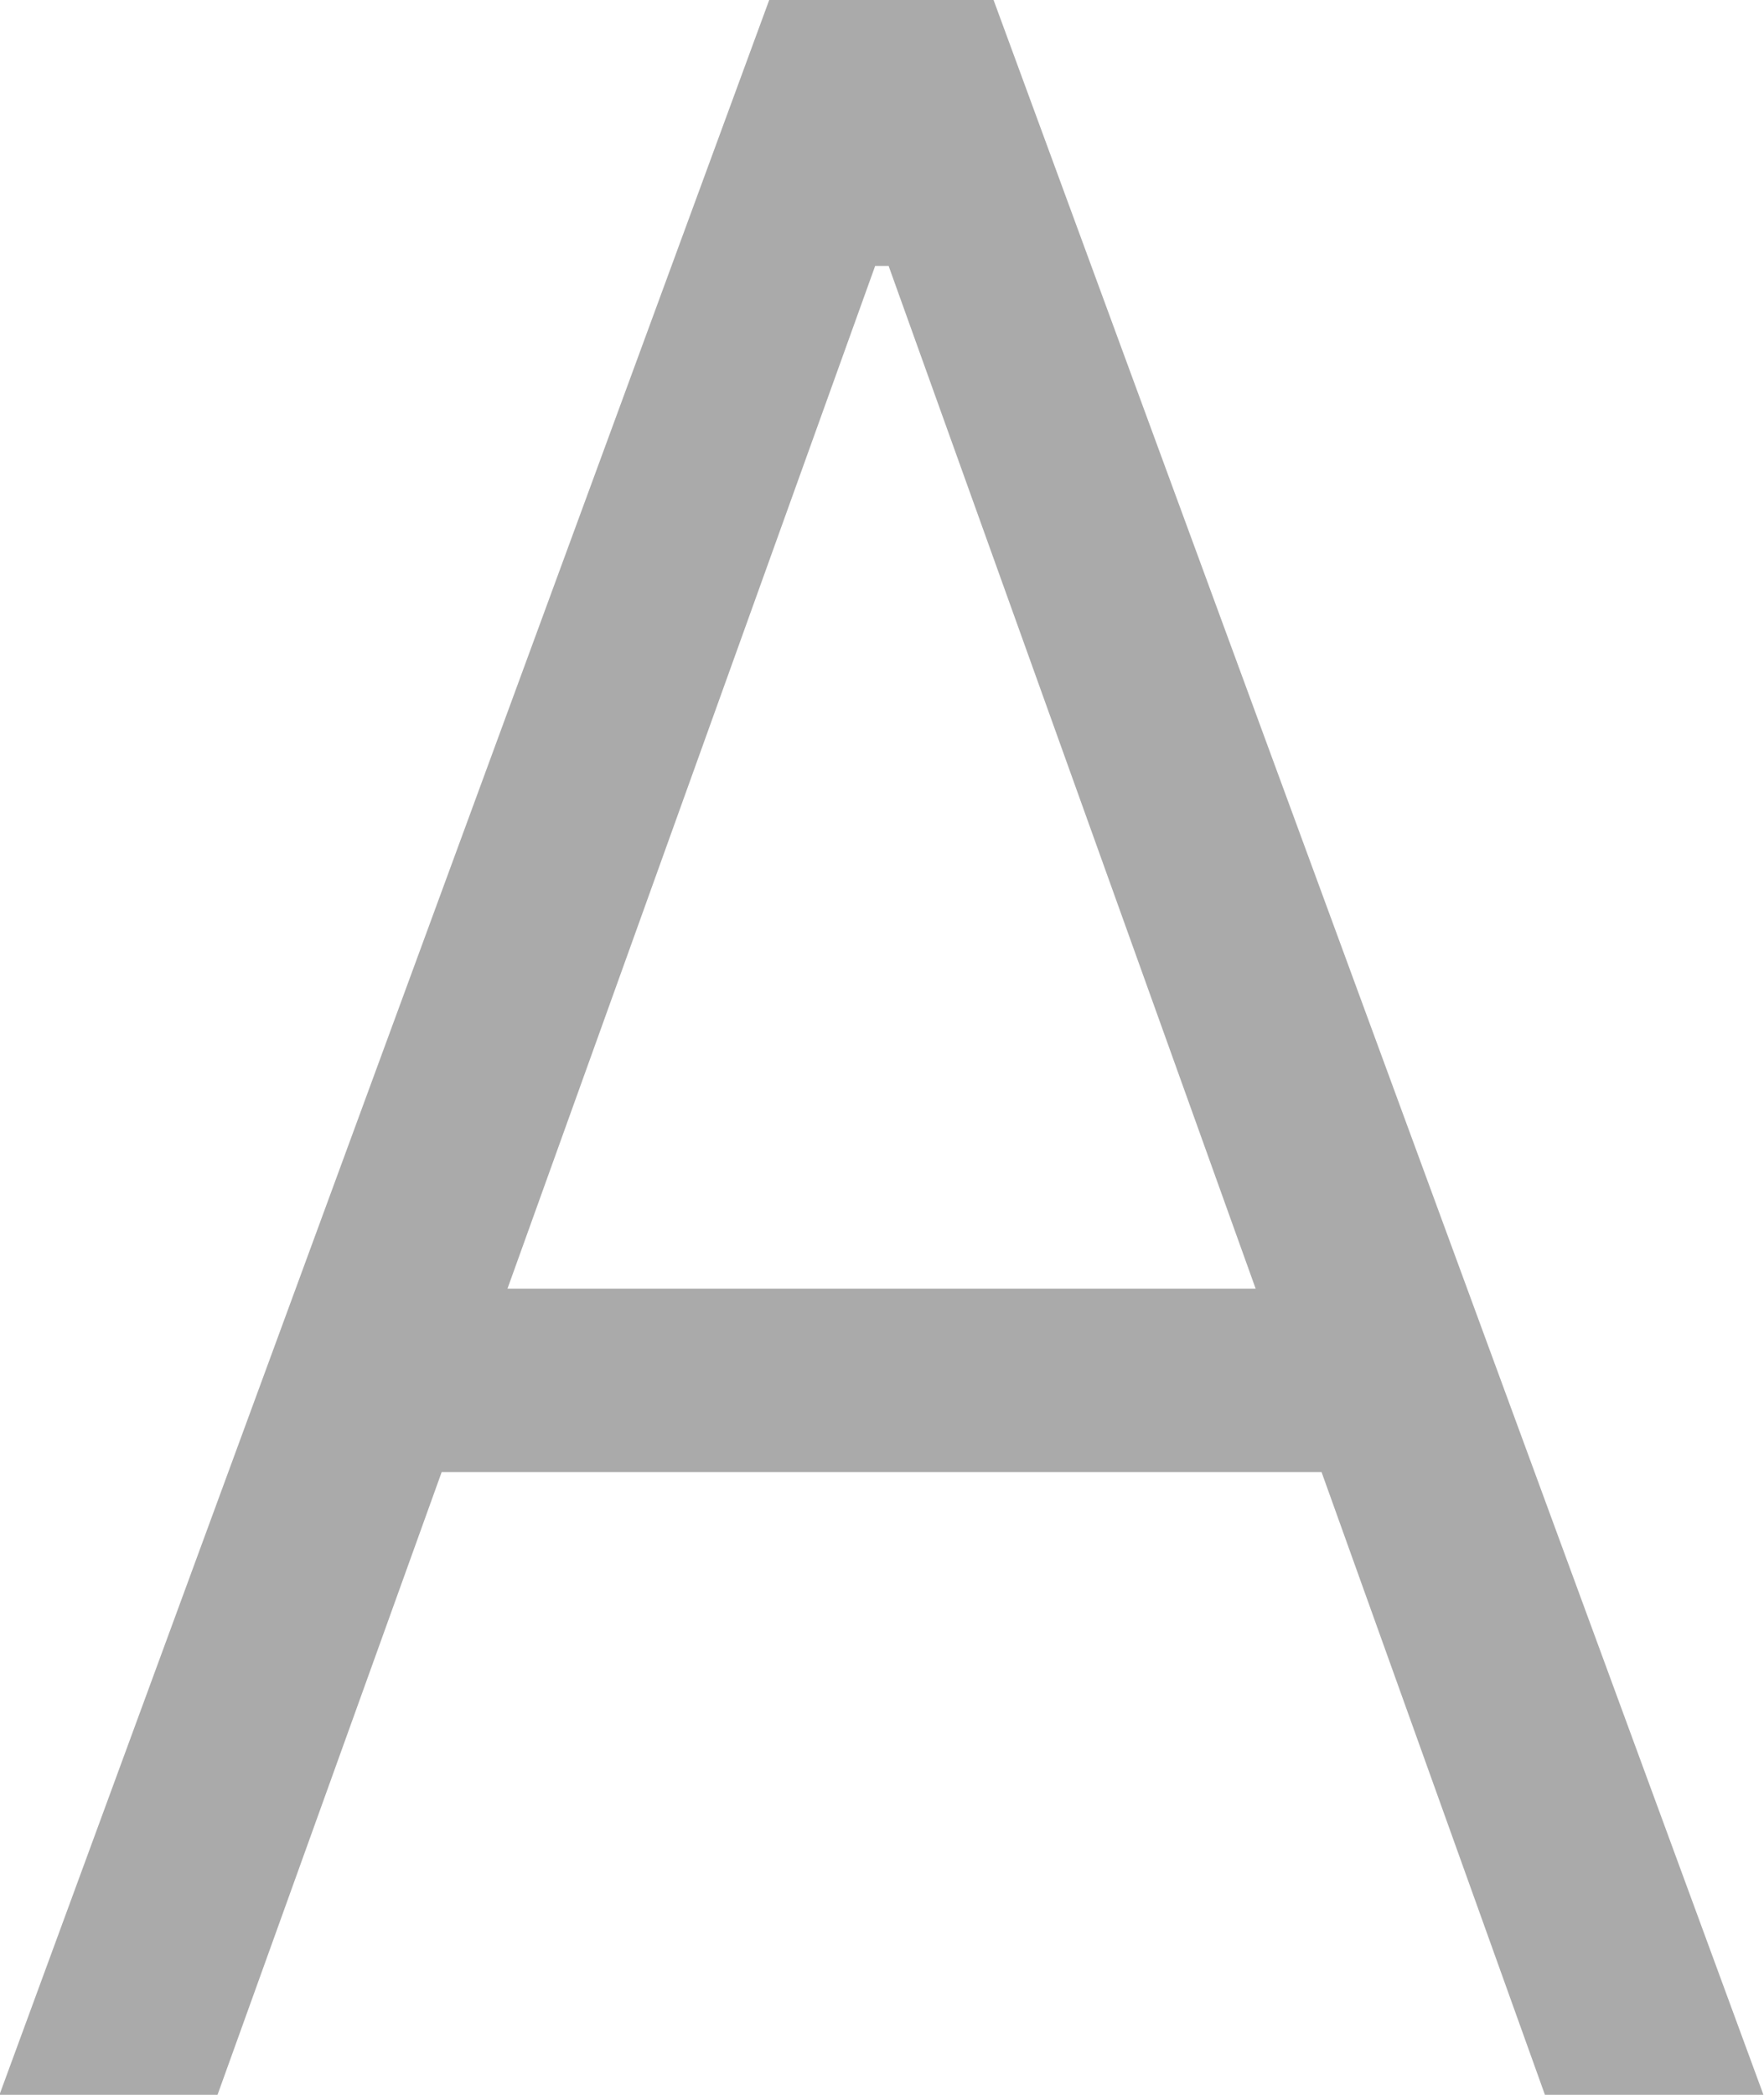
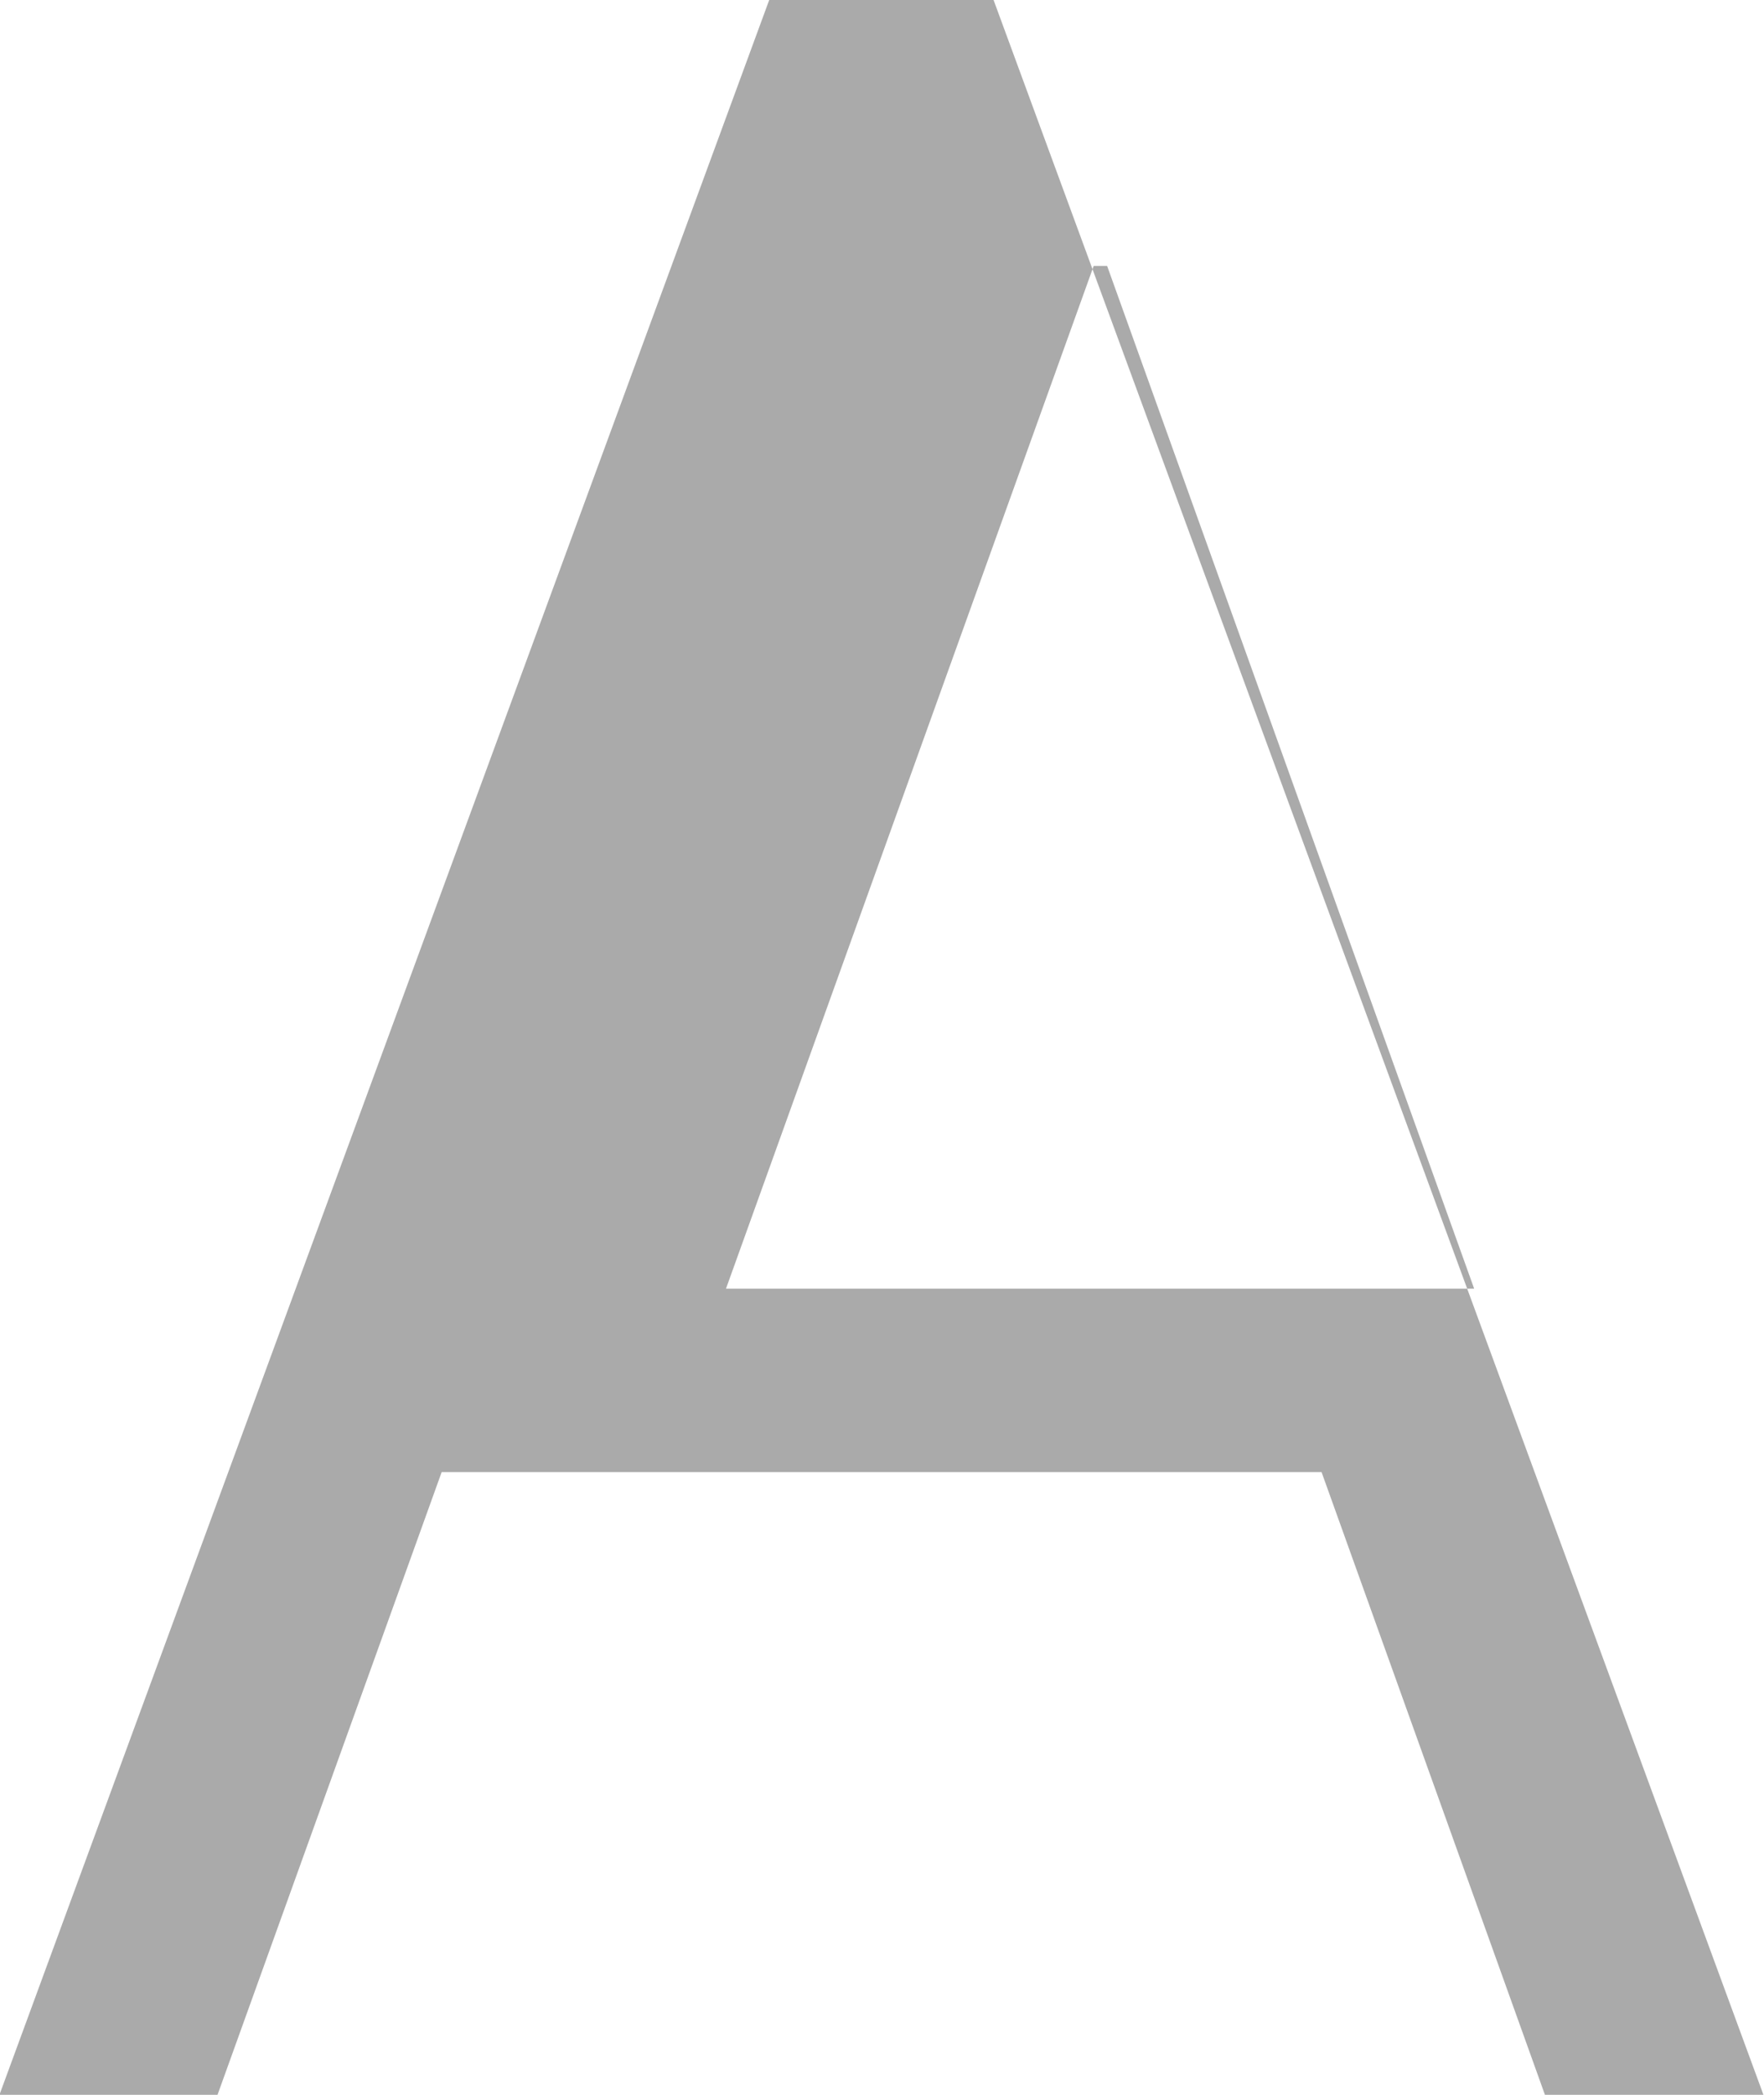
<svg xmlns="http://www.w3.org/2000/svg" id="그룹_3627" data-name="그룹 3627" width="16" height="19" viewBox="0 0 16 19">
-   <path id="패스_27573" data-name="패스 27573" d="M659.607,3556.042l-2.026-5.648H649.6l-2.033,5.648h-1.978l6.982-19h2.035l6.983,19Zm-9.41-7.312h6.786l-3.329-9.276h-.122Z" transform="translate(-645.594 -3537.042)" fill="#aaa" />
+   <path id="패스_27573" data-name="패스 27573" d="M659.607,3556.042l-2.026-5.648H649.6l-2.033,5.648h-1.978l6.982-19h2.035l6.983,19m-9.41-7.312h6.786l-3.329-9.276h-.122Z" transform="translate(-645.594 -3537.042)" fill="#aaa" />
</svg>